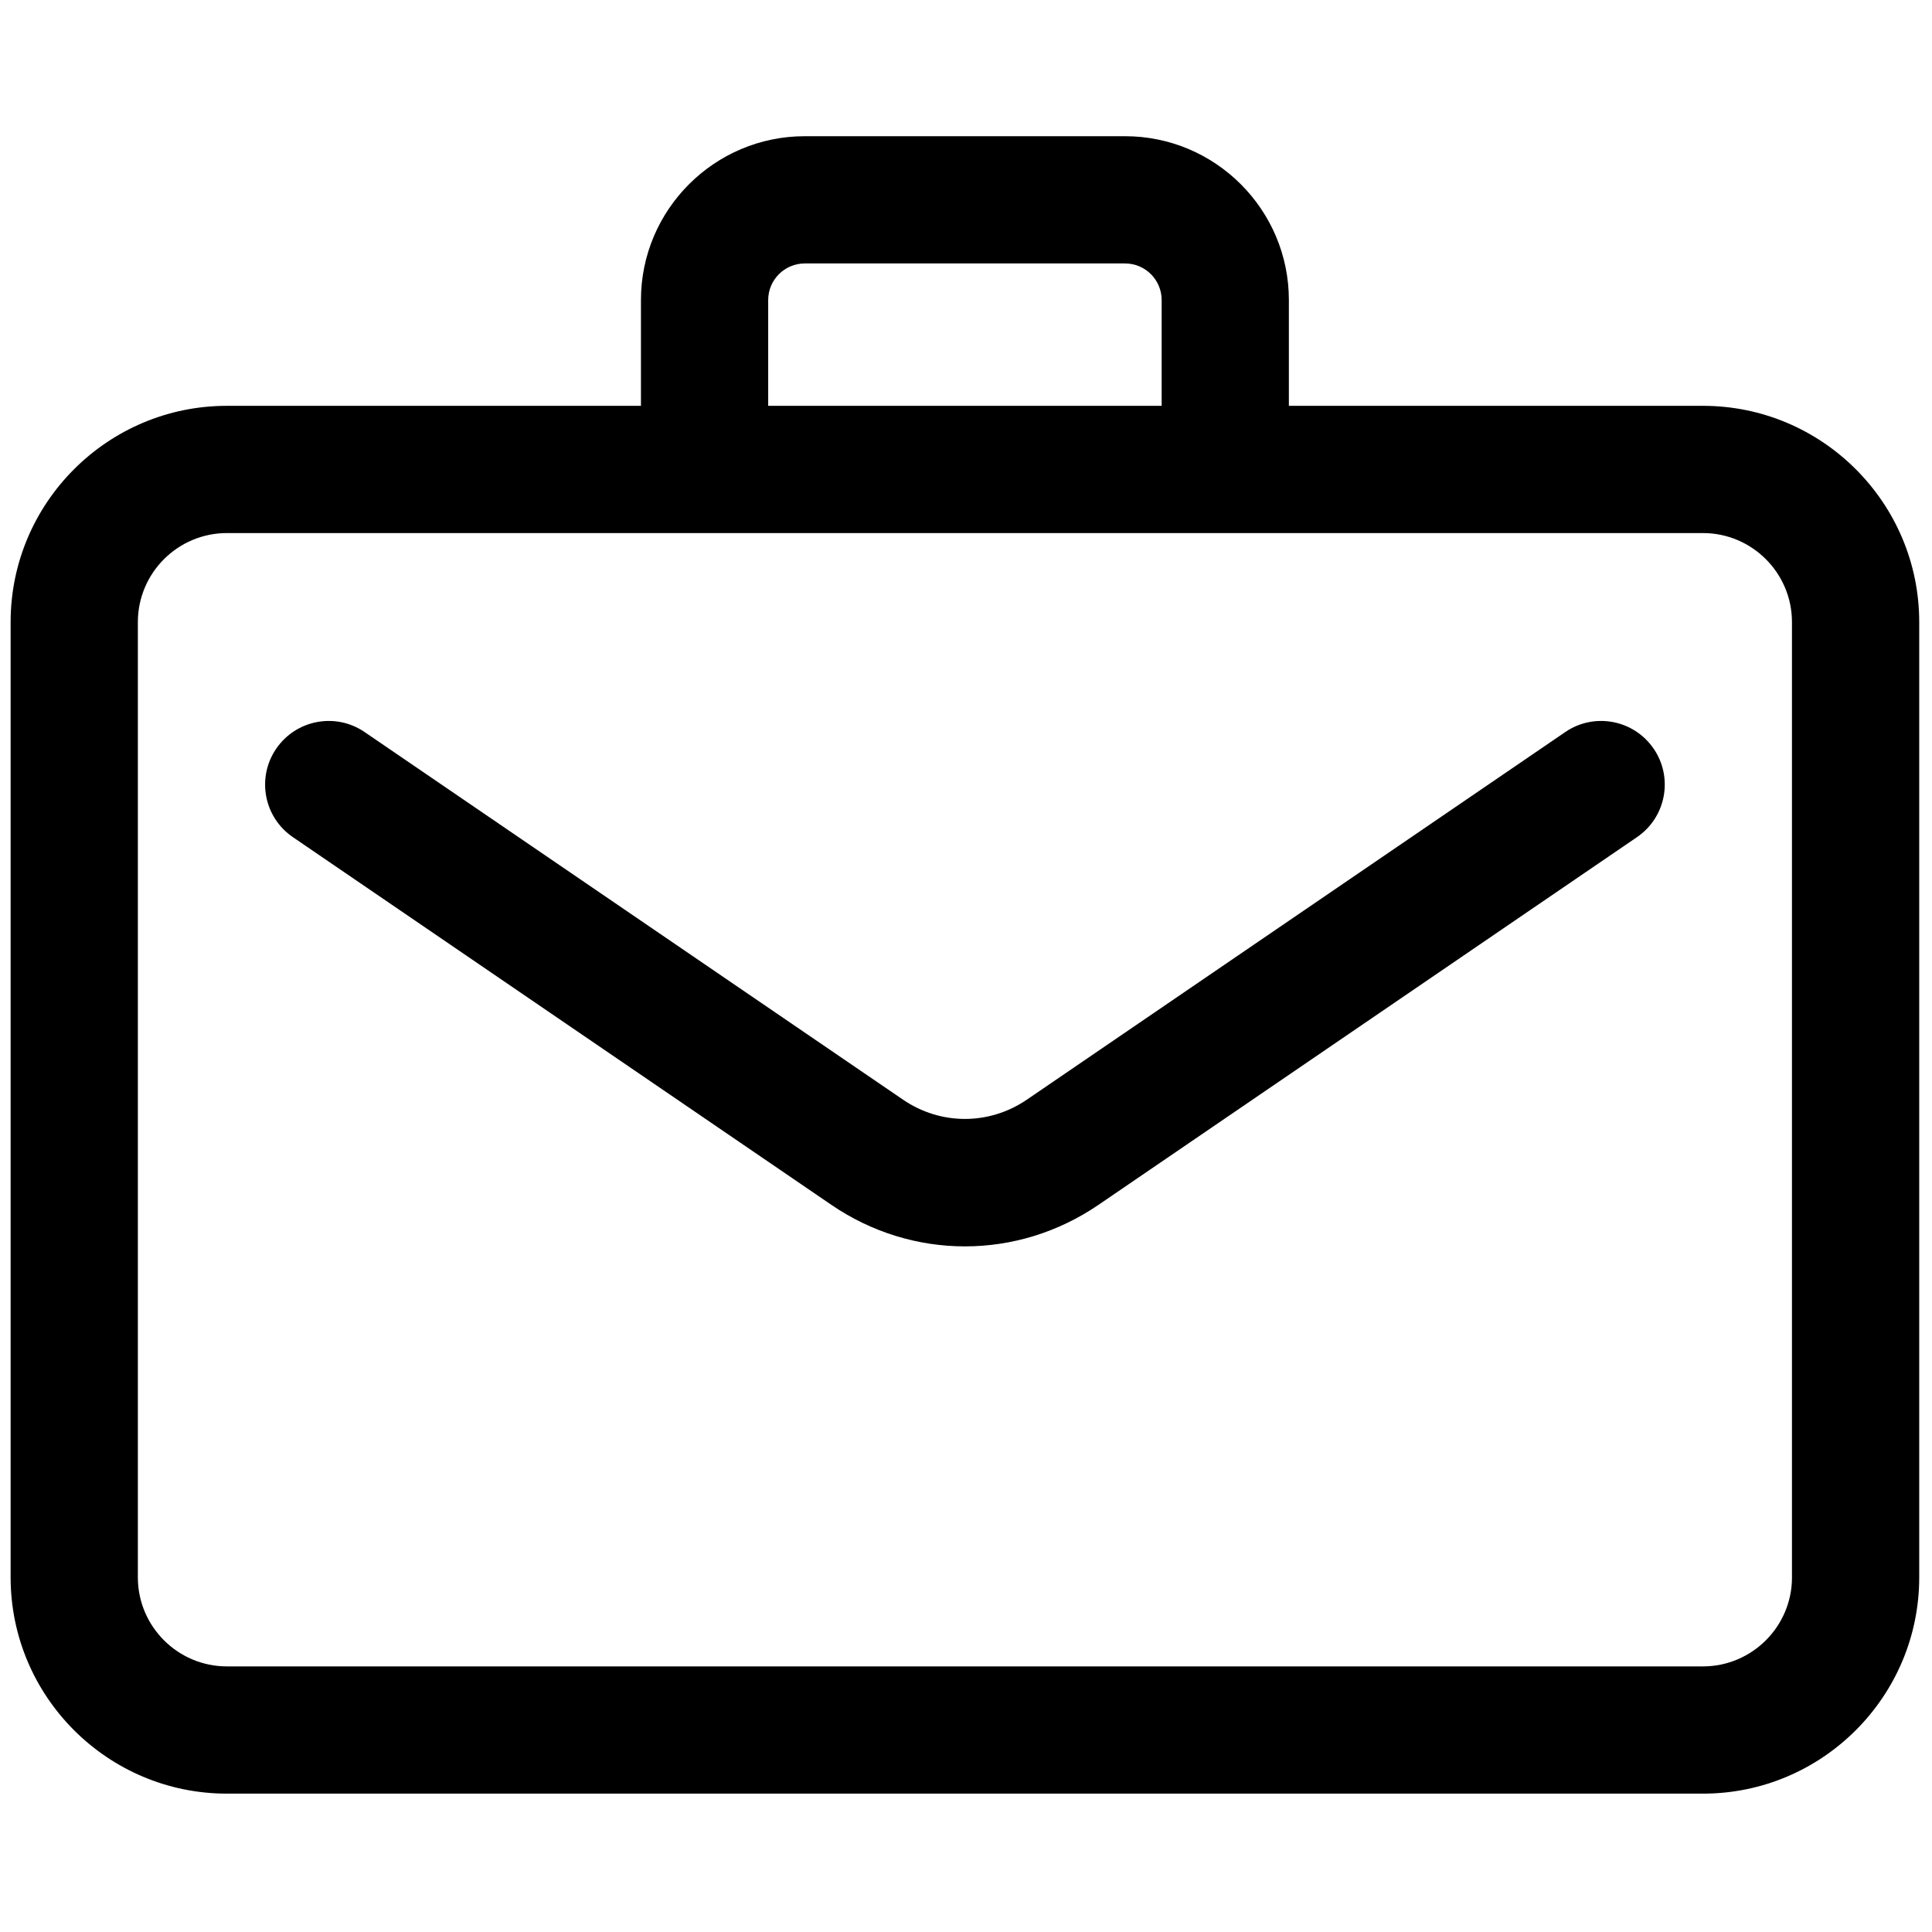
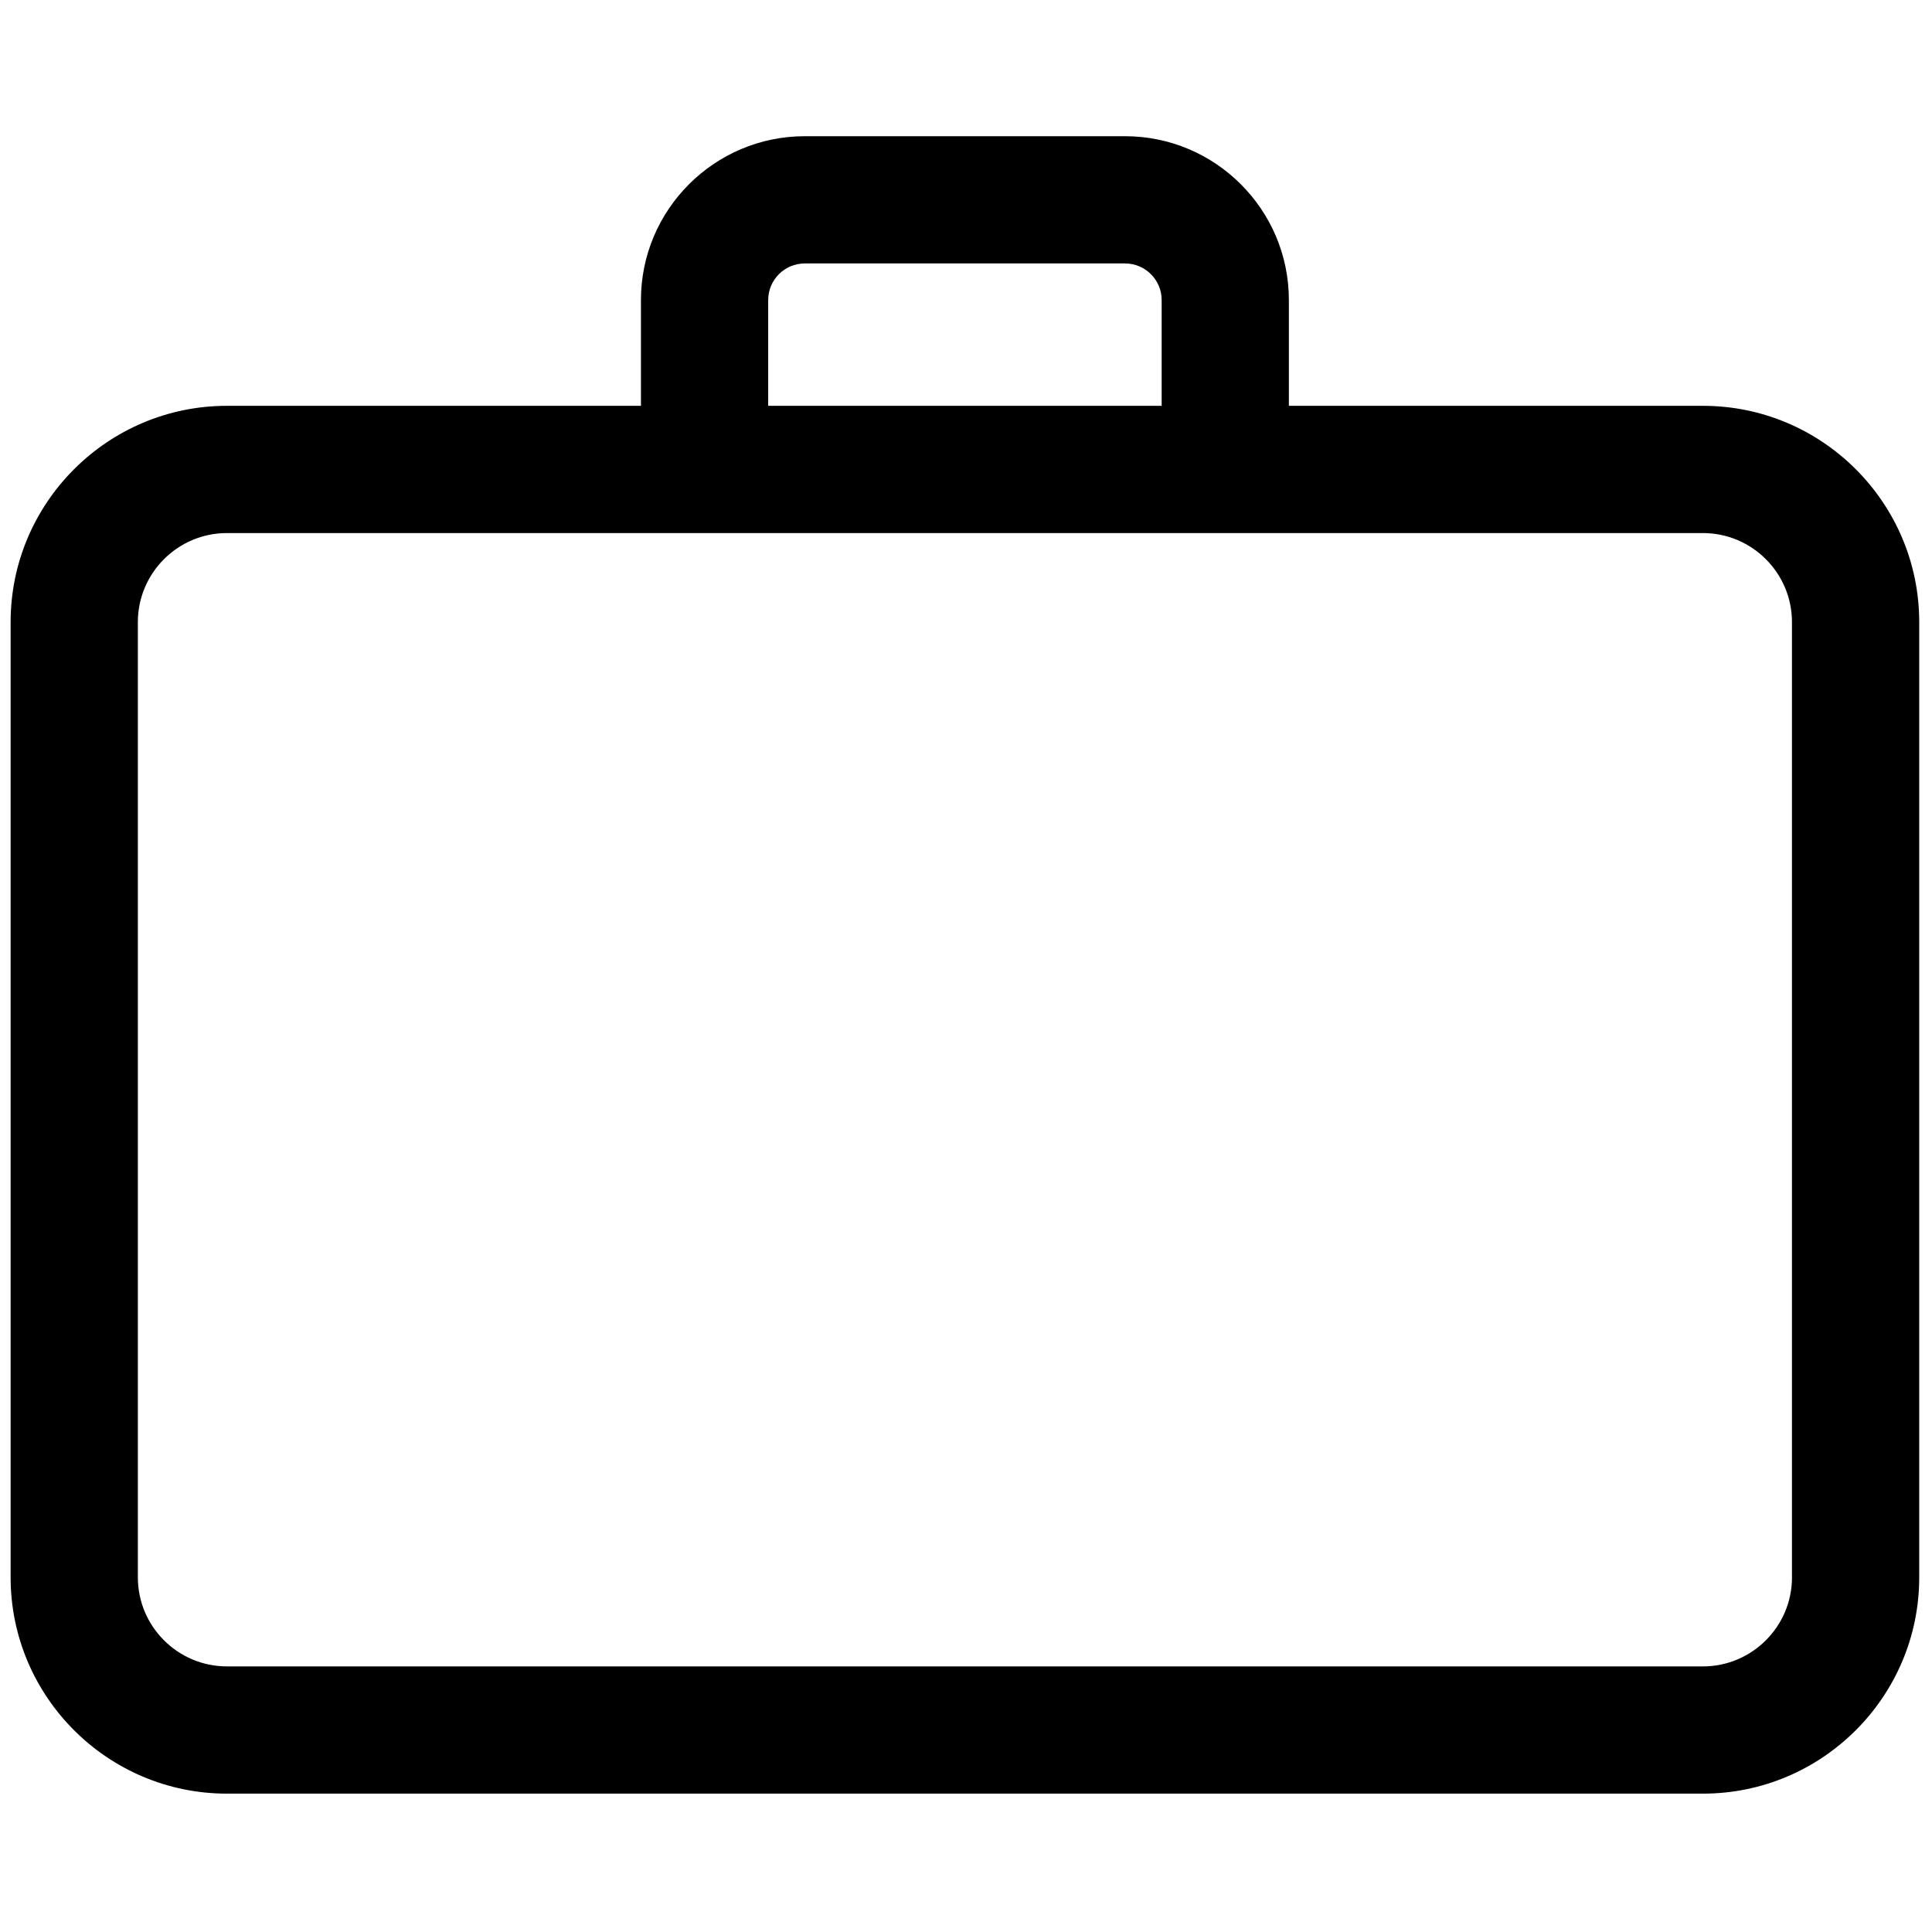
<svg xmlns="http://www.w3.org/2000/svg" version="1.1" width="256" height="256" viewBox="0 0 256 256" xml:space="preserve">
  <defs>
</defs>
  <g style="stroke: none; stroke-width: 0; stroke-dasharray: none; stroke-linecap: butt; stroke-linejoin: miter; stroke-miterlimit: 10; fill: none; fill-rule: nonzero; opacity: 1;" transform="translate(1.407 1.407) scale(2.81 2.81)">
    <path d="M 79.802 18.636 H 60.276 v -4.988 c 0 -4.26 -3.466 -7.726 -7.726 -7.726 H 37.45 c -4.26 0 -7.727 3.466 -7.727 7.726 v 4.988 H 10.199 C 4.575 18.636 0 23.211 0 28.835 V 73.88 c 0 5.623 4.575 10.198 10.199 10.198 h 69.603 C 85.425 84.078 90 79.503 90 73.88 V 28.835 C 90 23.211 85.425 18.636 79.802 18.636 z M 35.723 13.648 c 0 -0.952 0.774 -1.726 1.727 -1.726 h 15.101 c 0.951 0 1.726 0.774 1.726 1.726 v 4.988 H 35.723 V 13.648 z M 84 73.88 c 0 2.314 -1.884 4.198 -4.198 4.198 H 10.199 C 7.884 78.078 6 76.194 6 73.88 V 28.835 c 0 -2.315 1.884 -4.199 4.199 -4.199 h 22.524 h 24.553 h 22.525 c 2.314 0 4.198 1.883 4.198 4.199 V 73.88 z" style="stroke: none; stroke-width: 1; stroke-dasharray: none; stroke-linecap: butt; stroke-linejoin: miter; stroke-miterlimit: 10; fill: rgb(0,0,0); fill-rule: nonzero; opacity: 1;" transform=" matrix(1 0 0 1 0 0) " stroke-linecap="round" />
-     <path d="M 73.309 34.019 L 47.917 51.356 c -1.771 1.208 -4.063 1.209 -5.833 0 L 16.692 34.019 c -1.368 -0.936 -3.234 -0.582 -4.169 0.786 c -0.934 1.369 -0.583 3.235 0.786 4.169 L 38.7 56.312 c 1.914 1.307 4.106 1.96 6.3 1.96 s 4.387 -0.653 6.3 -1.96 l 25.392 -17.338 c 1.368 -0.934 1.721 -2.801 0.786 -4.169 C 76.543 33.437 74.678 33.083 73.309 34.019 z" style="stroke: none; stroke-width: 1; stroke-dasharray: none; stroke-linecap: butt; stroke-linejoin: miter; stroke-miterlimit: 10; fill: rgb(0,0,0); fill-rule: nonzero; opacity: 1;" transform=" matrix(1 0 0 1 0 0) " stroke-linecap="round" />
  </g>
</svg>